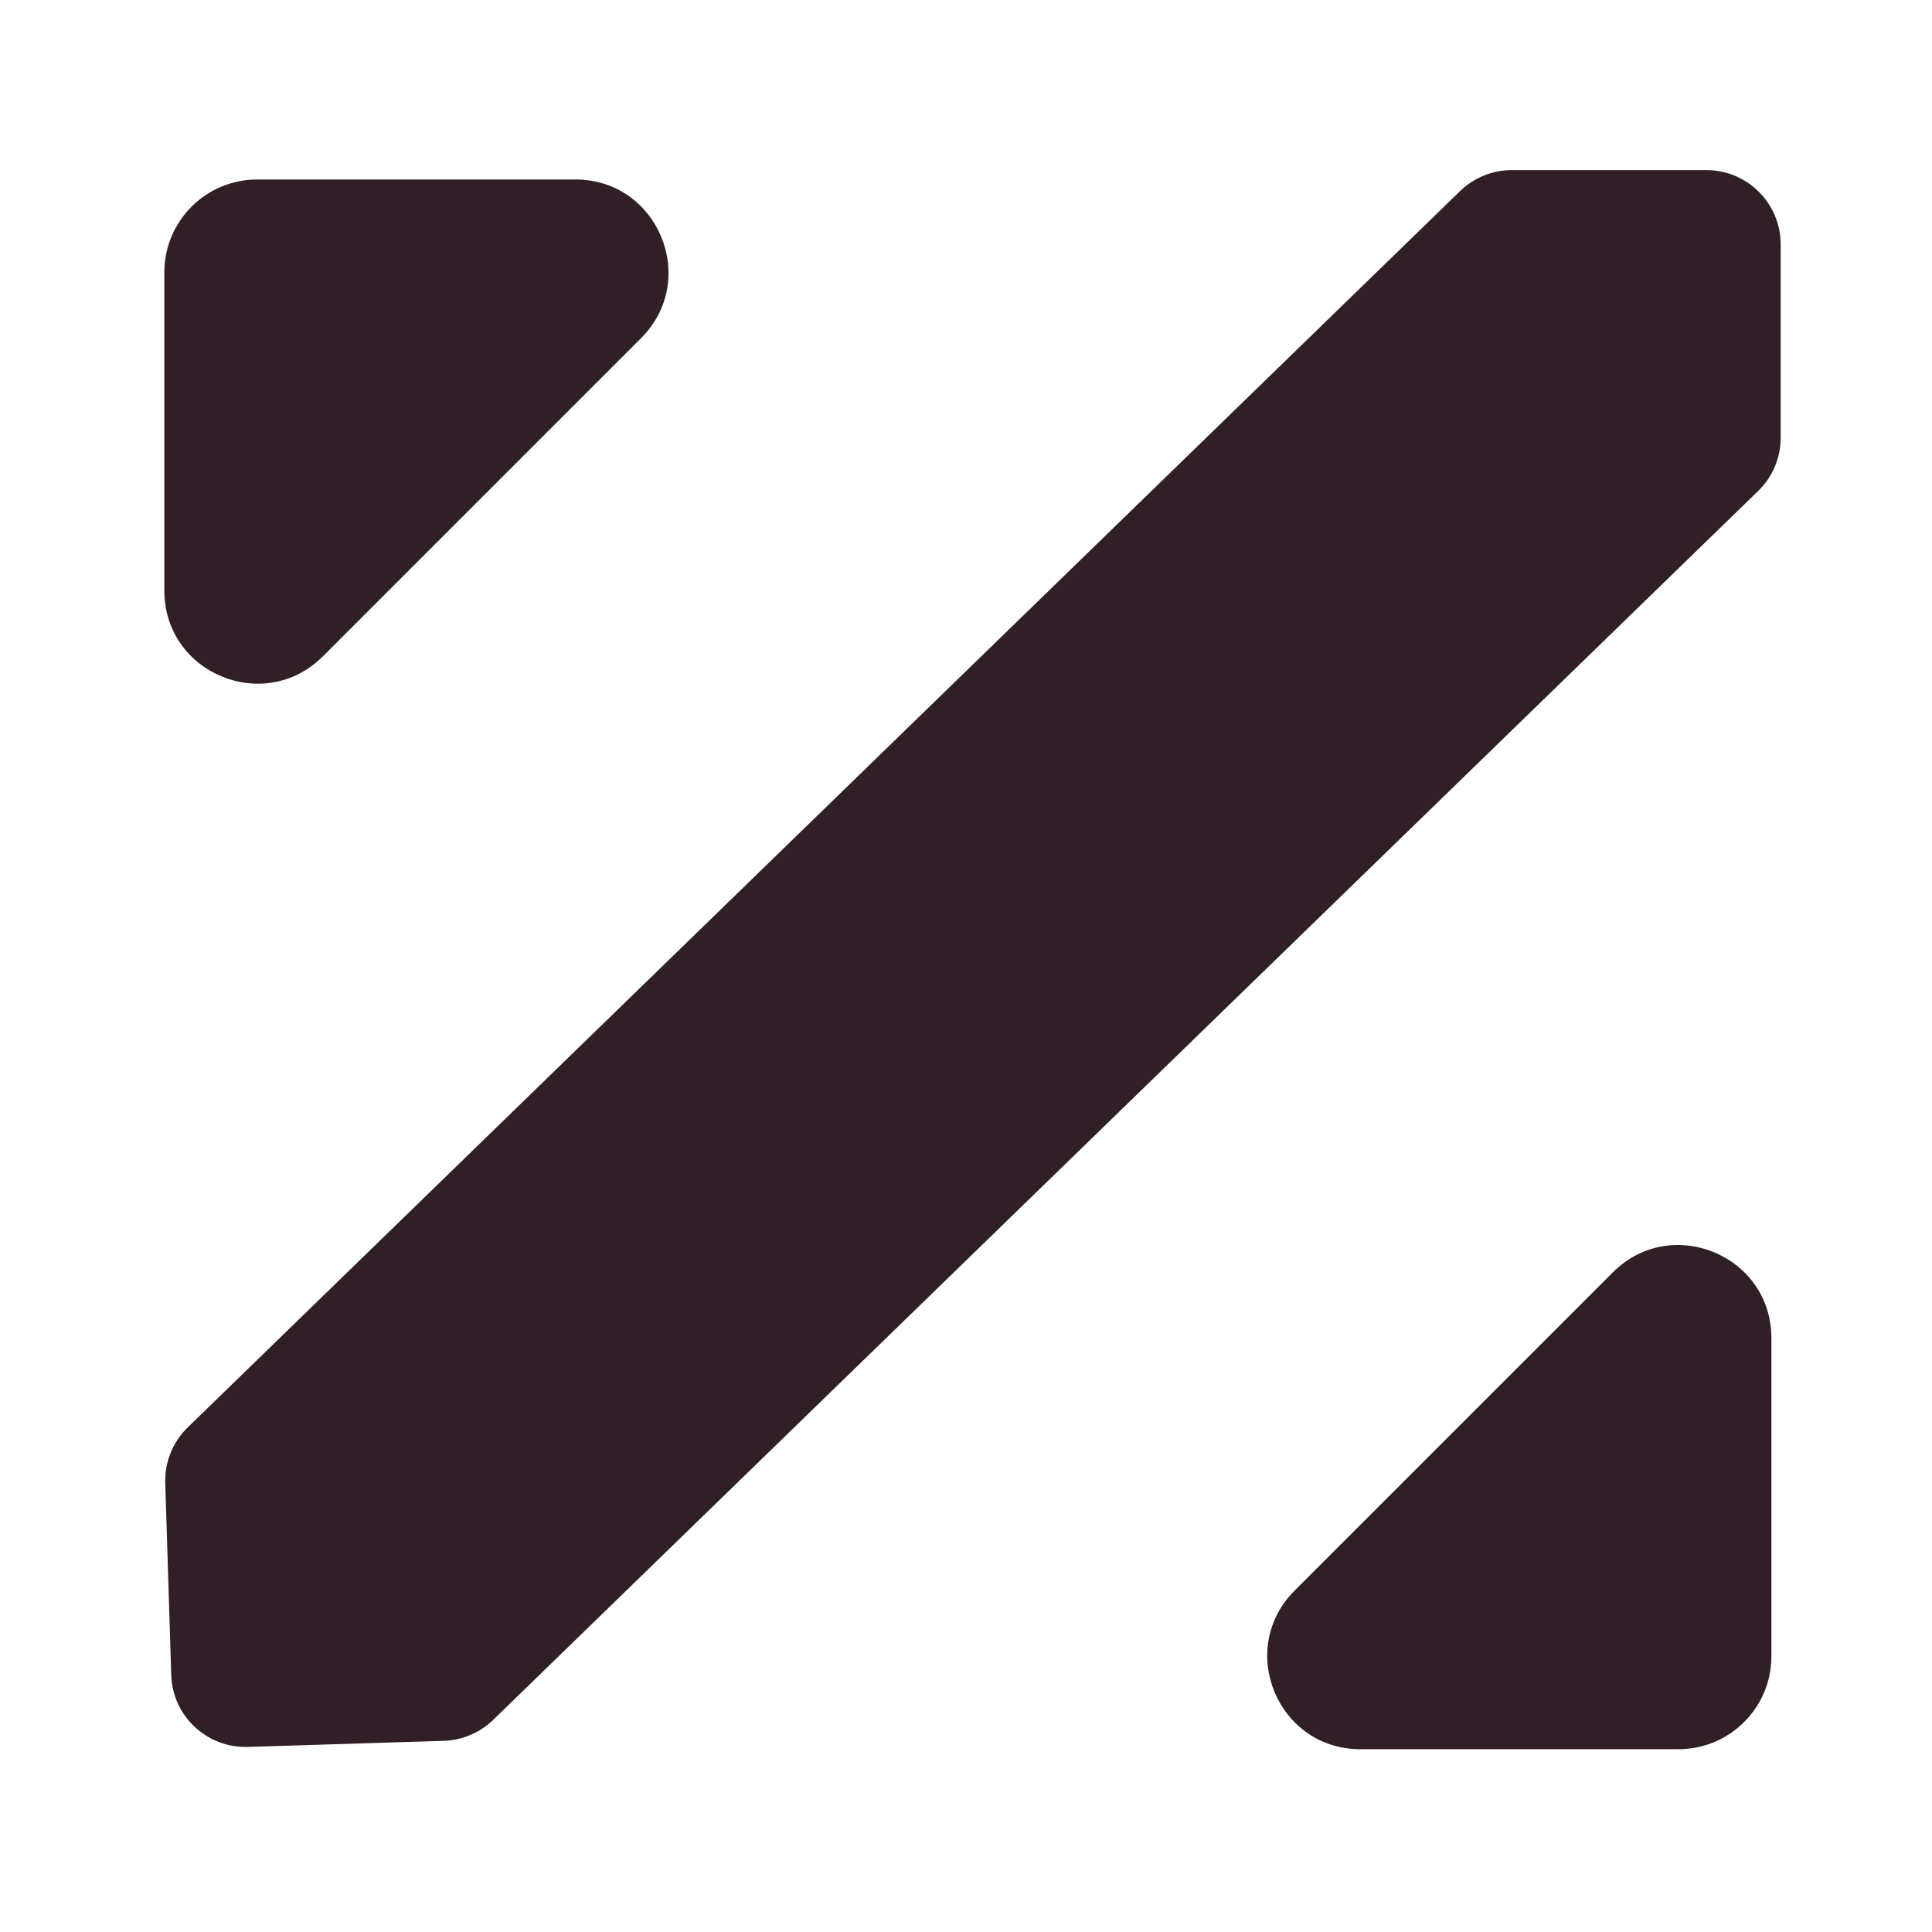
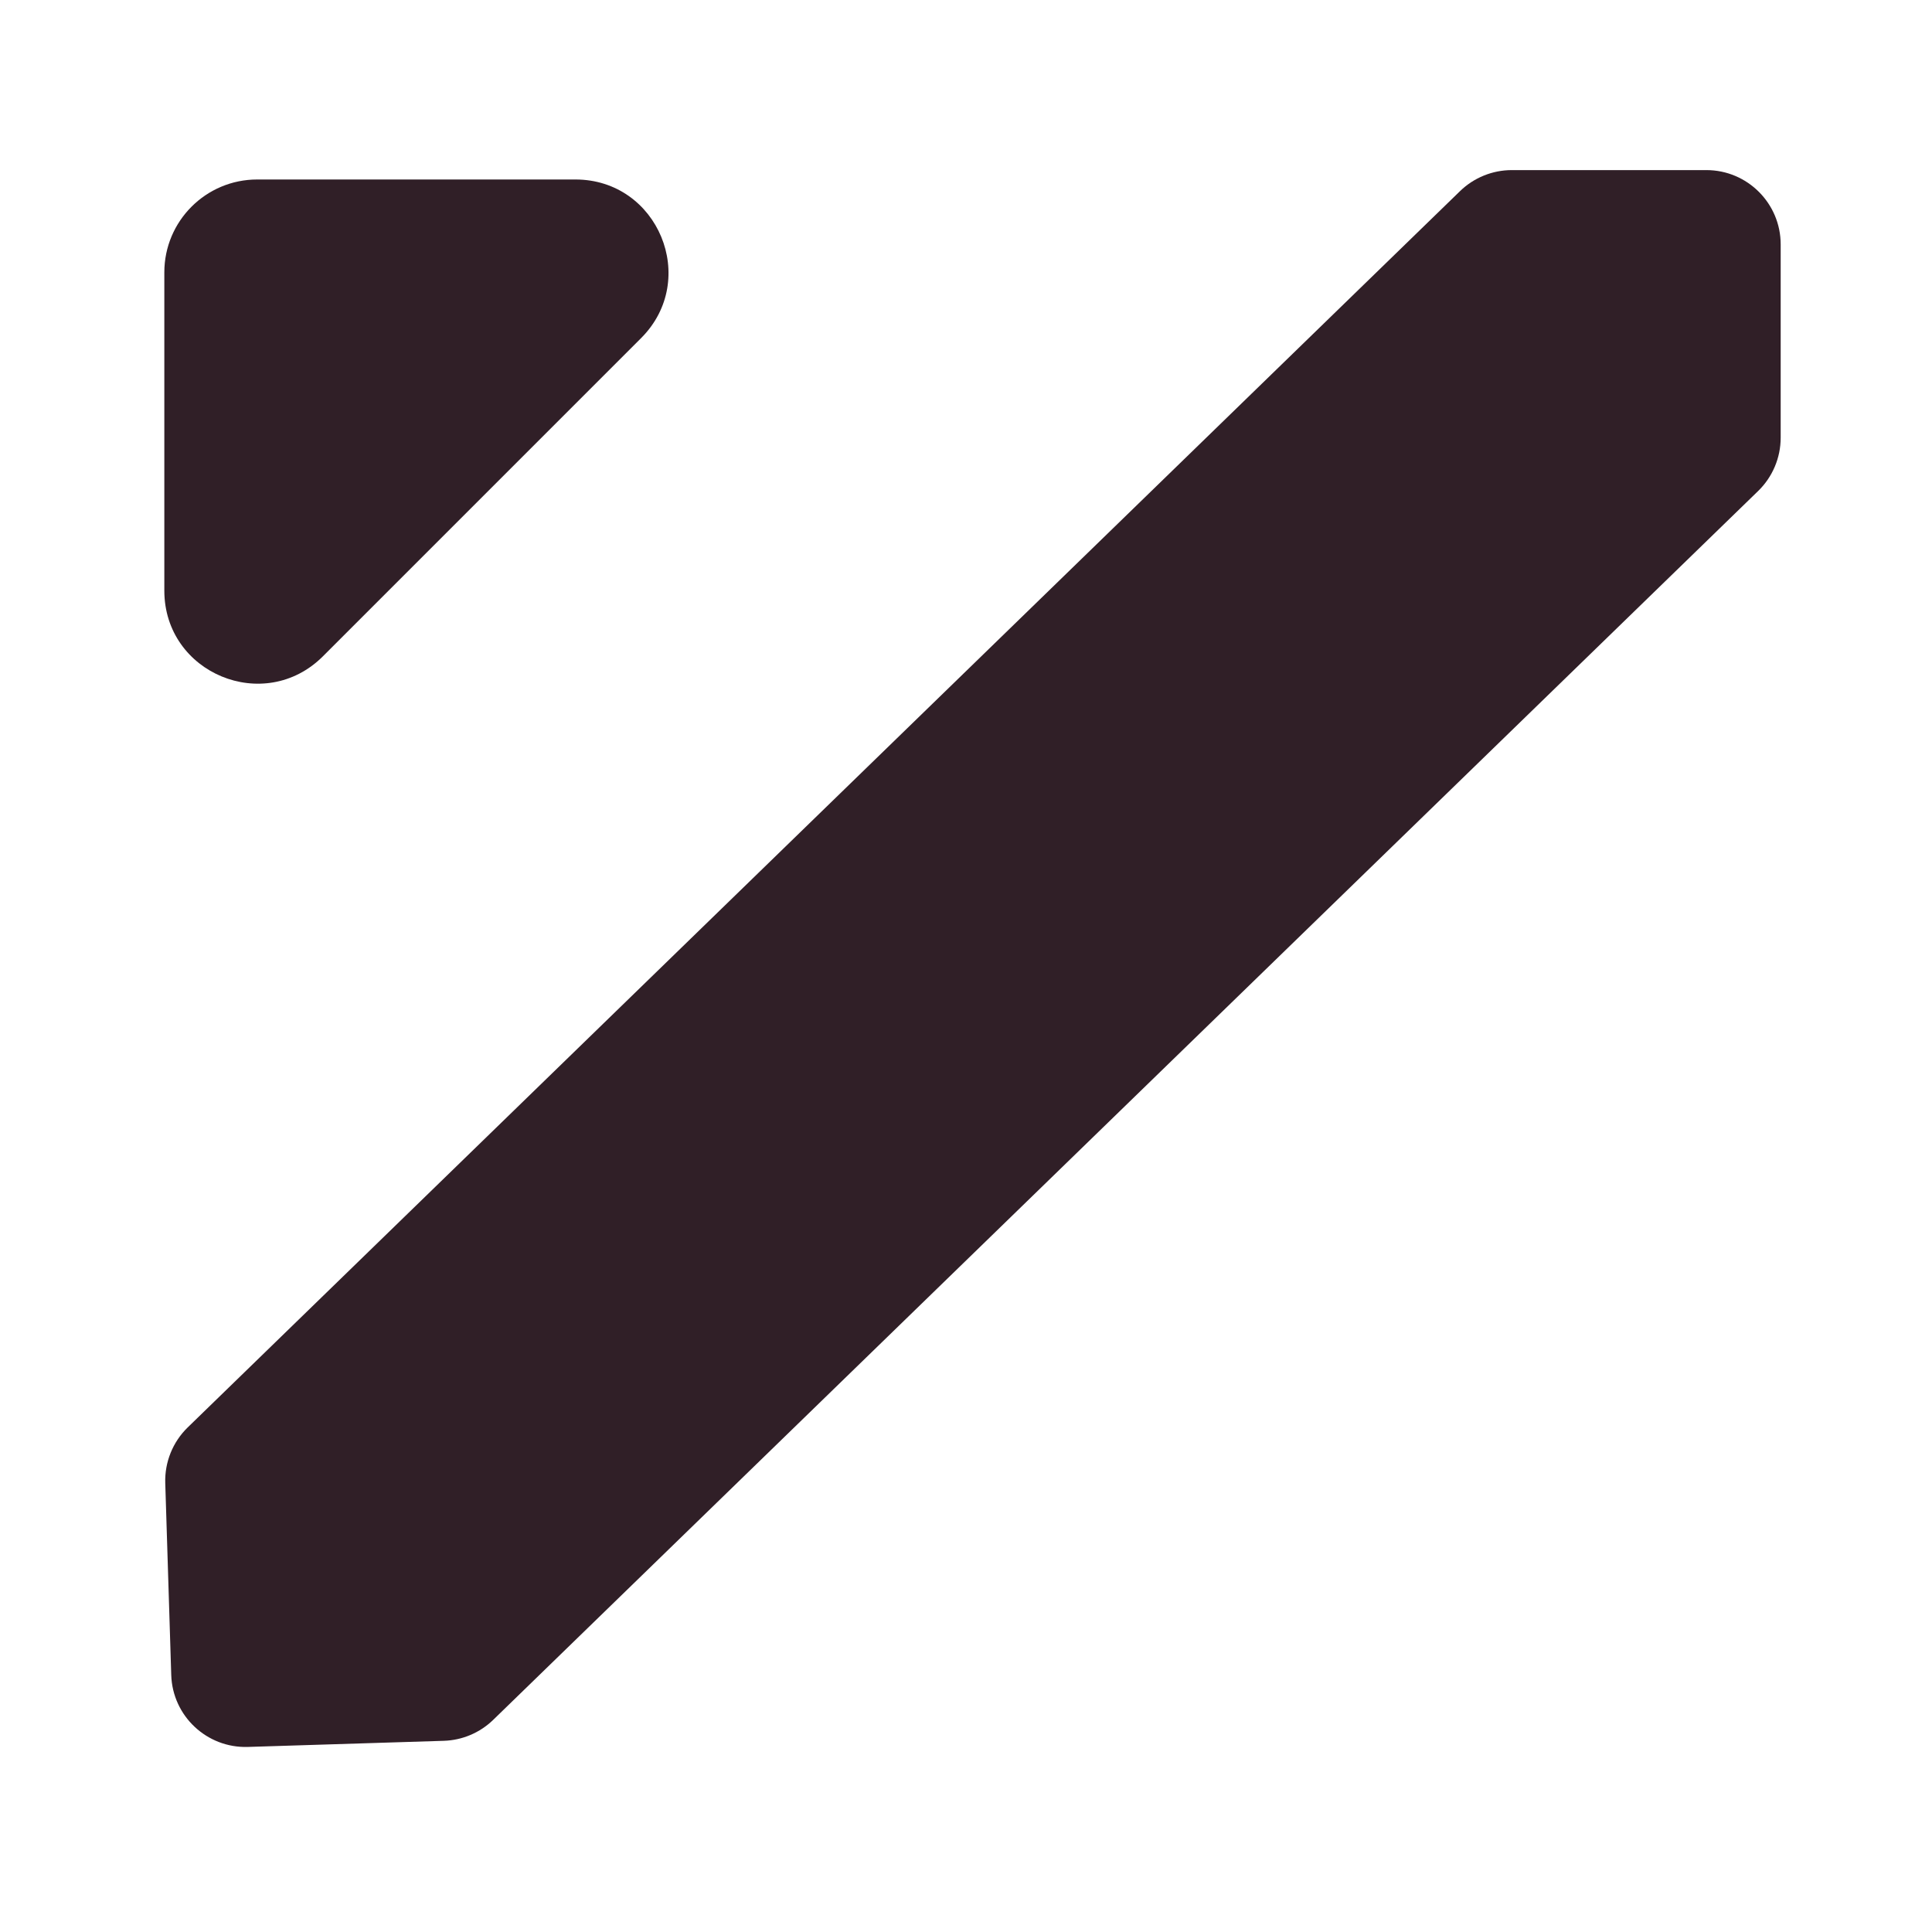
<svg xmlns="http://www.w3.org/2000/svg" width="71" height="71" viewBox="0 0 71 71" fill="none">
  <path d="M16.308 63.974L9.108 64.199C7.601 64.246 6.34 63.062 6.293 61.555L6.073 54.5C6.049 53.733 6.349 52.991 6.899 52.456L53.656 7.023C54.166 6.528 54.849 6.251 55.559 6.251H62.708C64.216 6.251 65.439 7.474 65.439 8.982V16.085C65.439 16.823 65.14 17.53 64.611 18.044L18.126 63.203C17.637 63.678 16.989 63.953 16.308 63.974Z" fill="#301F27" />
-   <path d="M65.098 49.174V60.868C65.098 62.753 63.569 64.282 61.684 64.282H49.99C46.949 64.282 45.426 60.605 47.576 58.454L59.27 46.76C61.42 44.609 65.098 46.132 65.098 49.174Z" fill="#301F27" />
  <path d="M6.039 21.705L6.039 10.01C6.039 8.125 7.567 6.596 9.453 6.596L21.146 6.596C24.188 6.596 25.711 10.274 23.561 12.424L11.867 24.119C9.716 26.269 6.039 24.746 6.039 21.705Z" fill="#301F27" />
</svg>